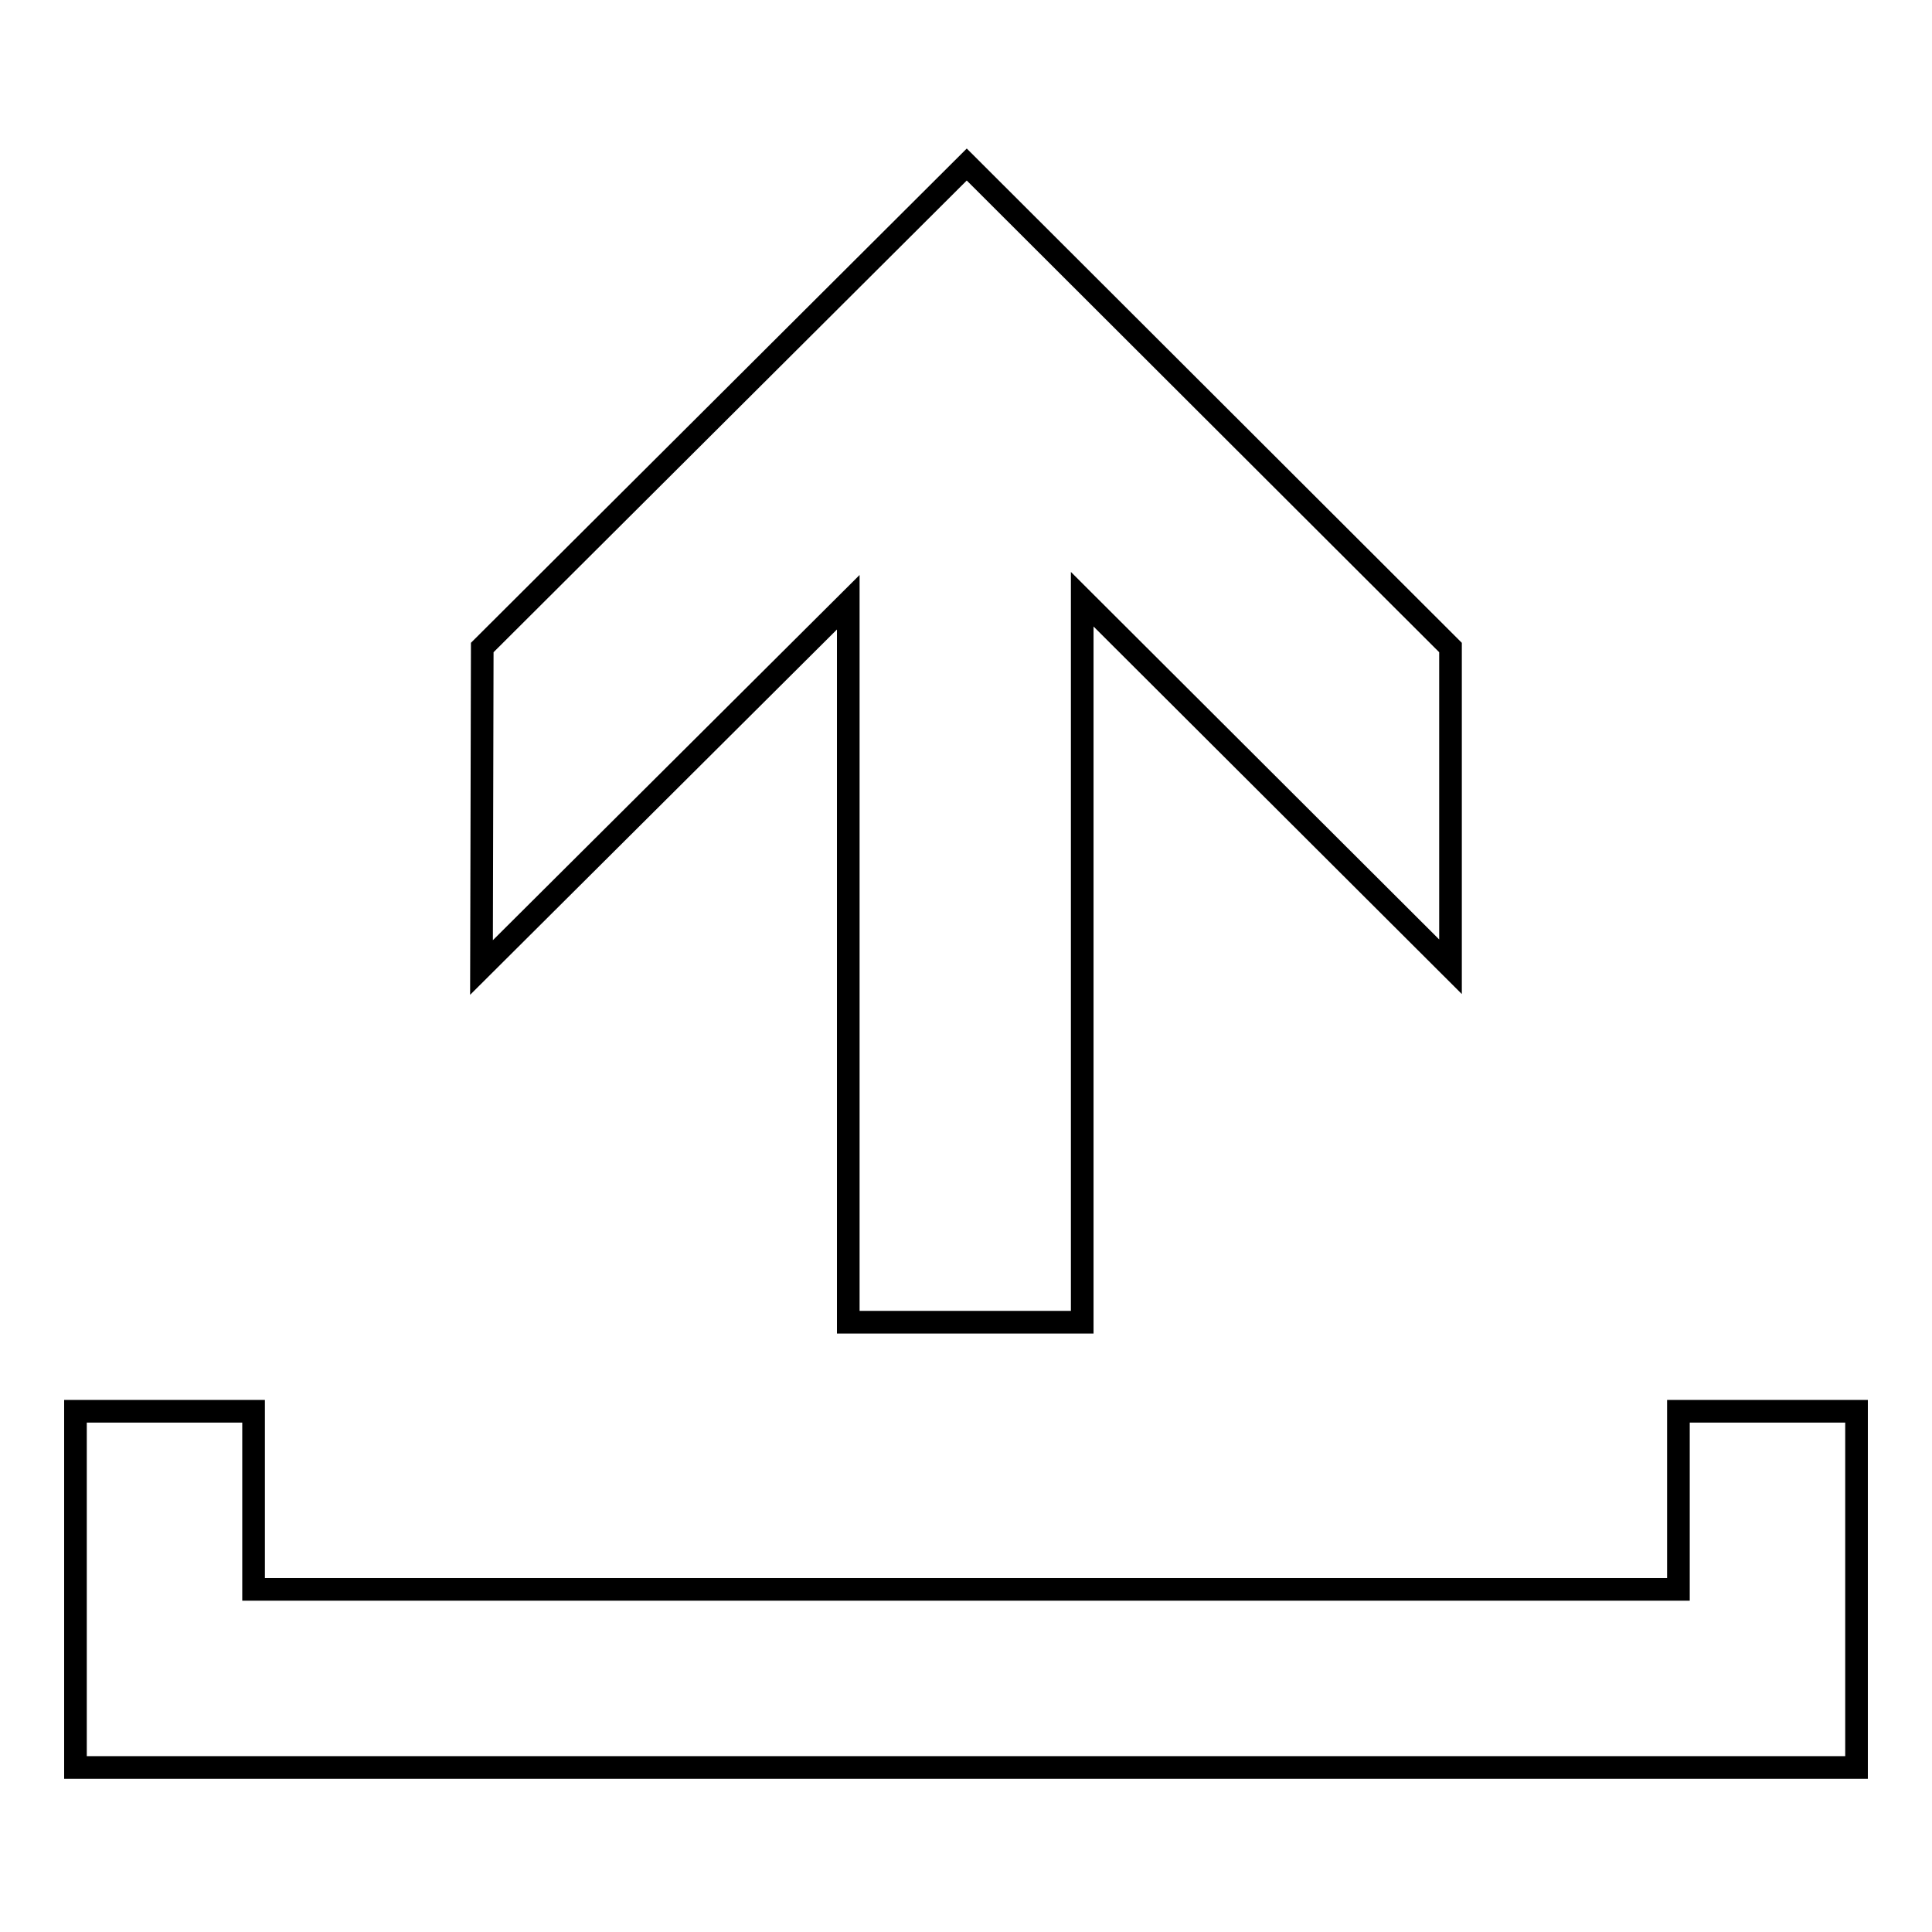
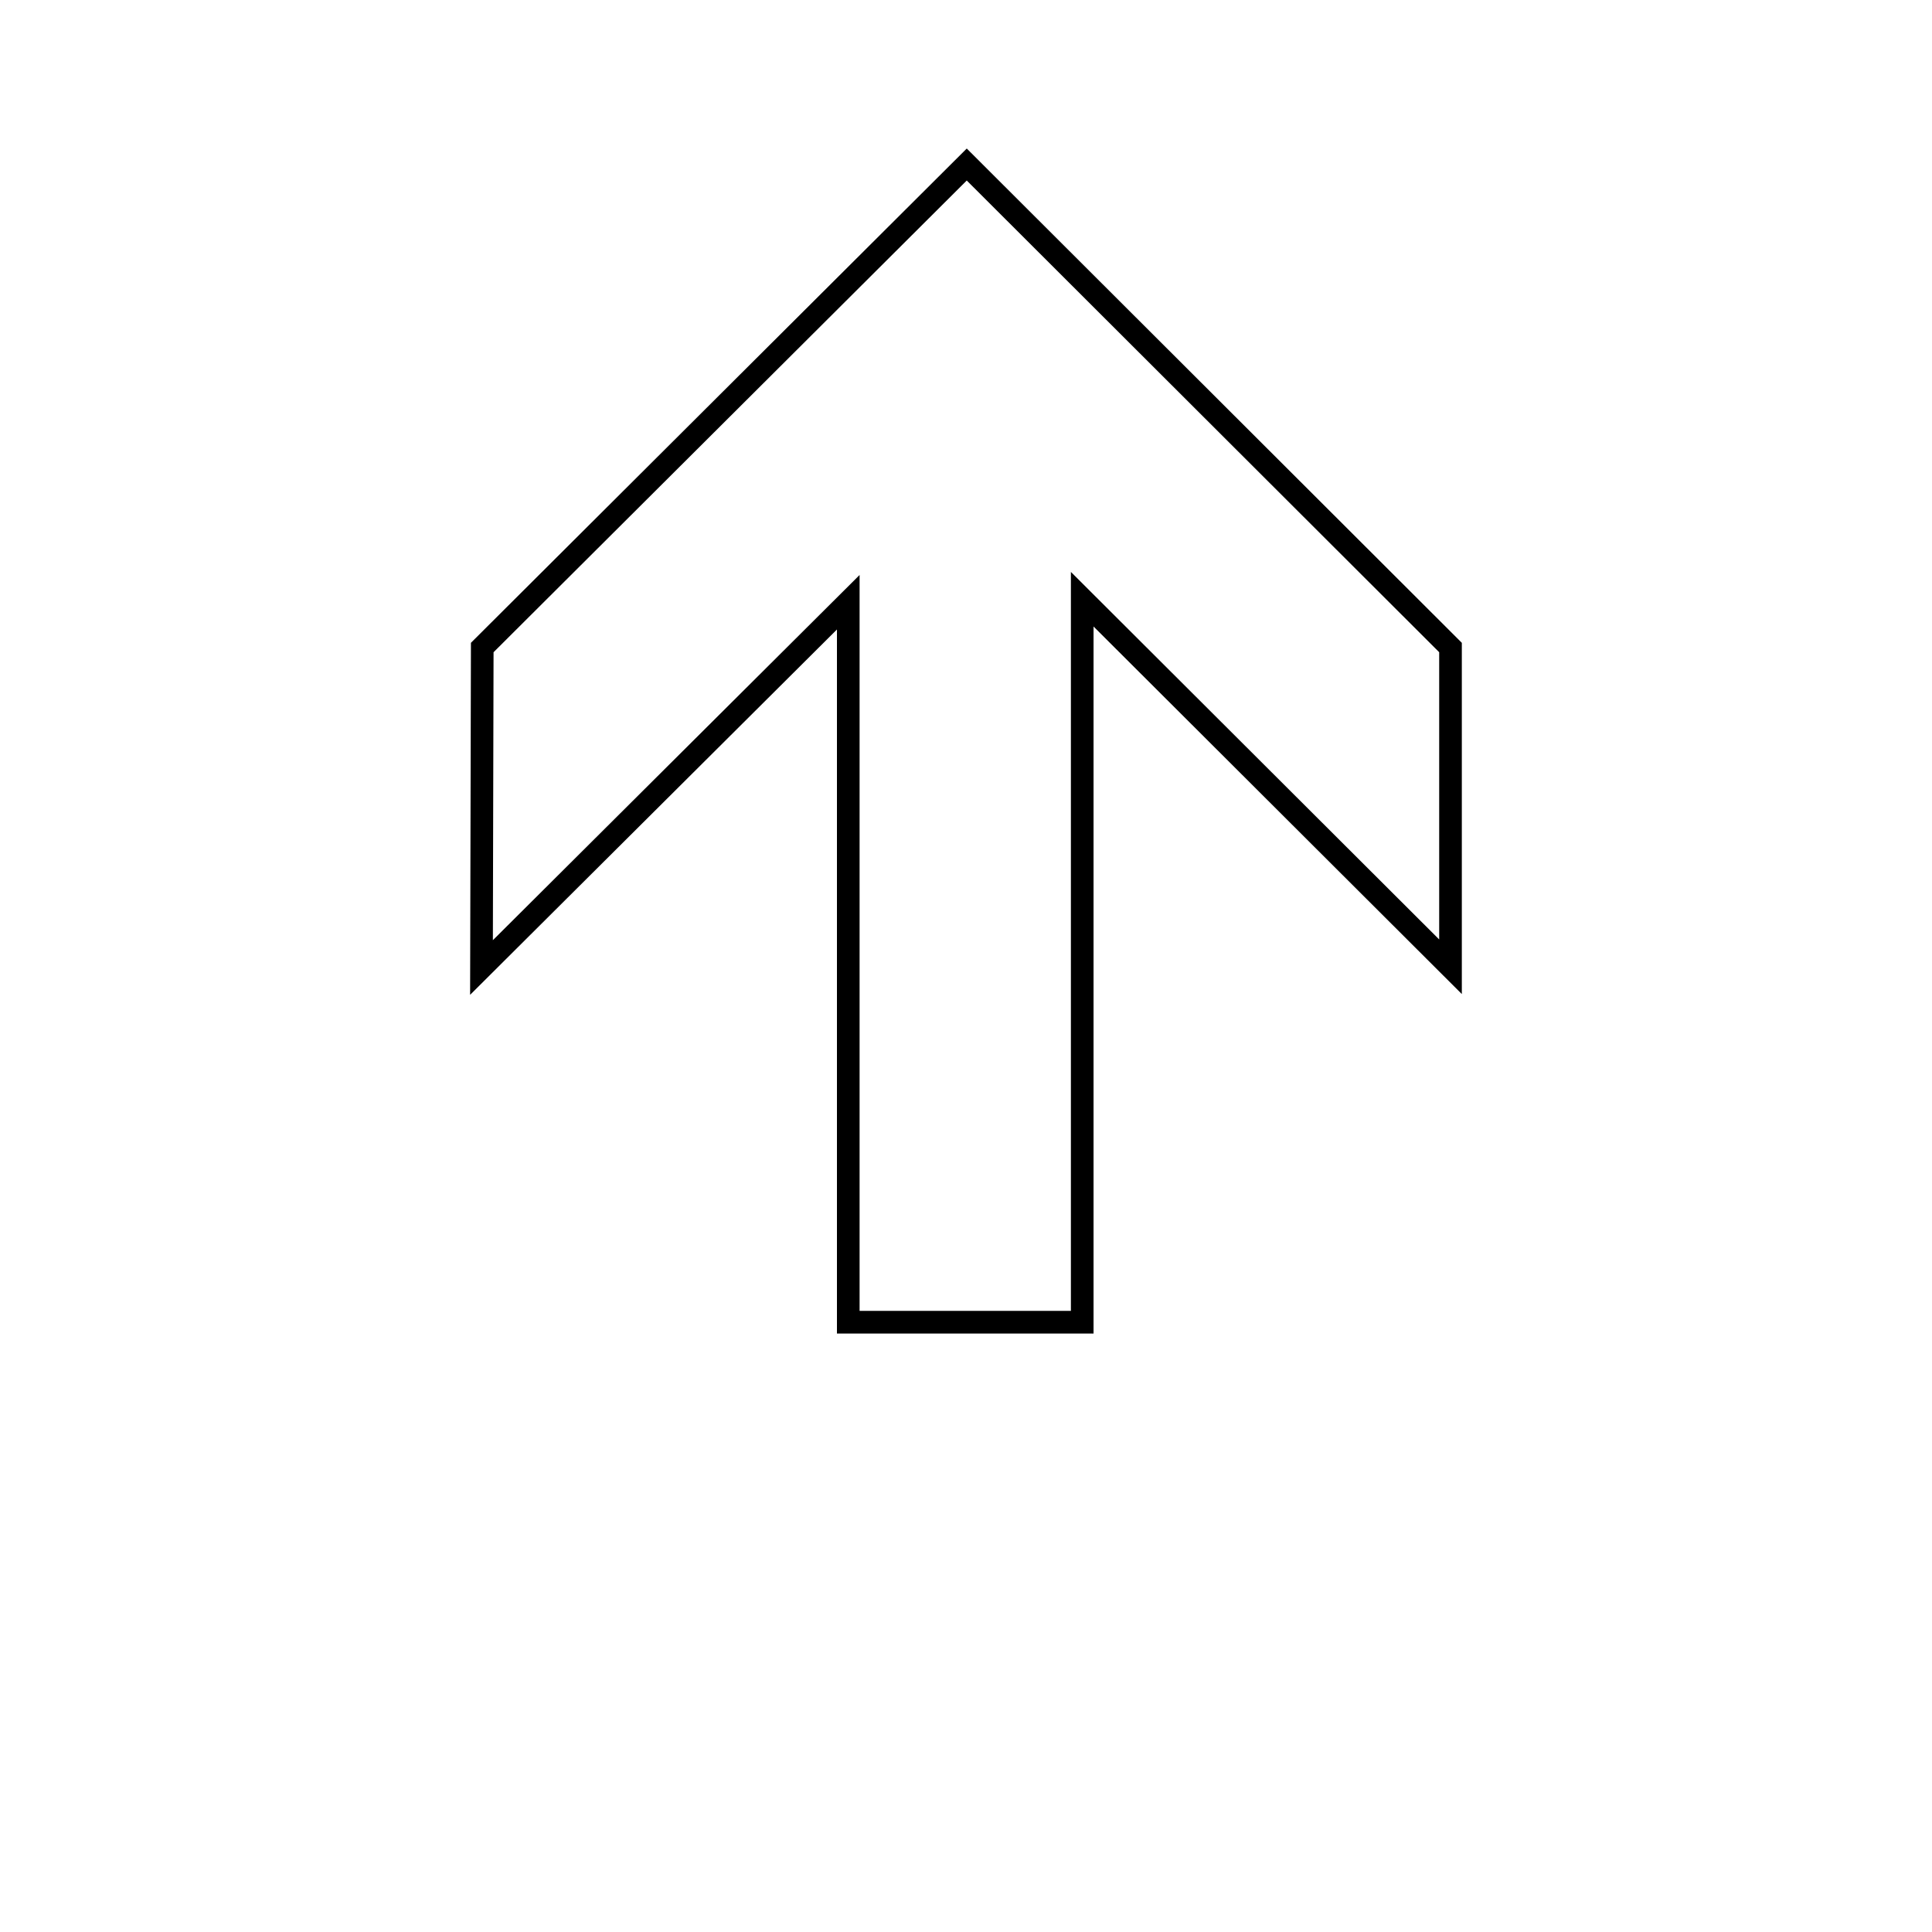
<svg xmlns="http://www.w3.org/2000/svg" version="1.1" x="0px" y="0px" viewBox="0 0 256 256" enable-background="new 0 0 256 256" xml:space="preserve">
  <g>
    <g>
      <g>
        <g>
          <path stroke-width="3" fill-opacity="0" stroke="#000000" d="M112.4 175.2L143.4 175.2 143.4 79.4 192.2 128.1 192.2 85.8 128.1 21.8 63.9 85.8 63.8 128.2 112.4 79.8 z" />
-           <path stroke-width="3" fill-opacity="0" stroke="#000000" d="M222.4 187L222.4 210.6 33.6 210.6 33.6 187 10 187 10 210.6 10 234.2 33.6 234.2 222.4 234.2 246 234.2 246 210.6 246 187 z" />
        </g>
      </g>
      <g />
      <g />
      <g />
      <g />
      <g />
      <g />
      <g />
      <g />
      <g />
      <g />
      <g />
      <g />
      <g />
      <g />
      <g />
    </g>
  </g>
</svg>